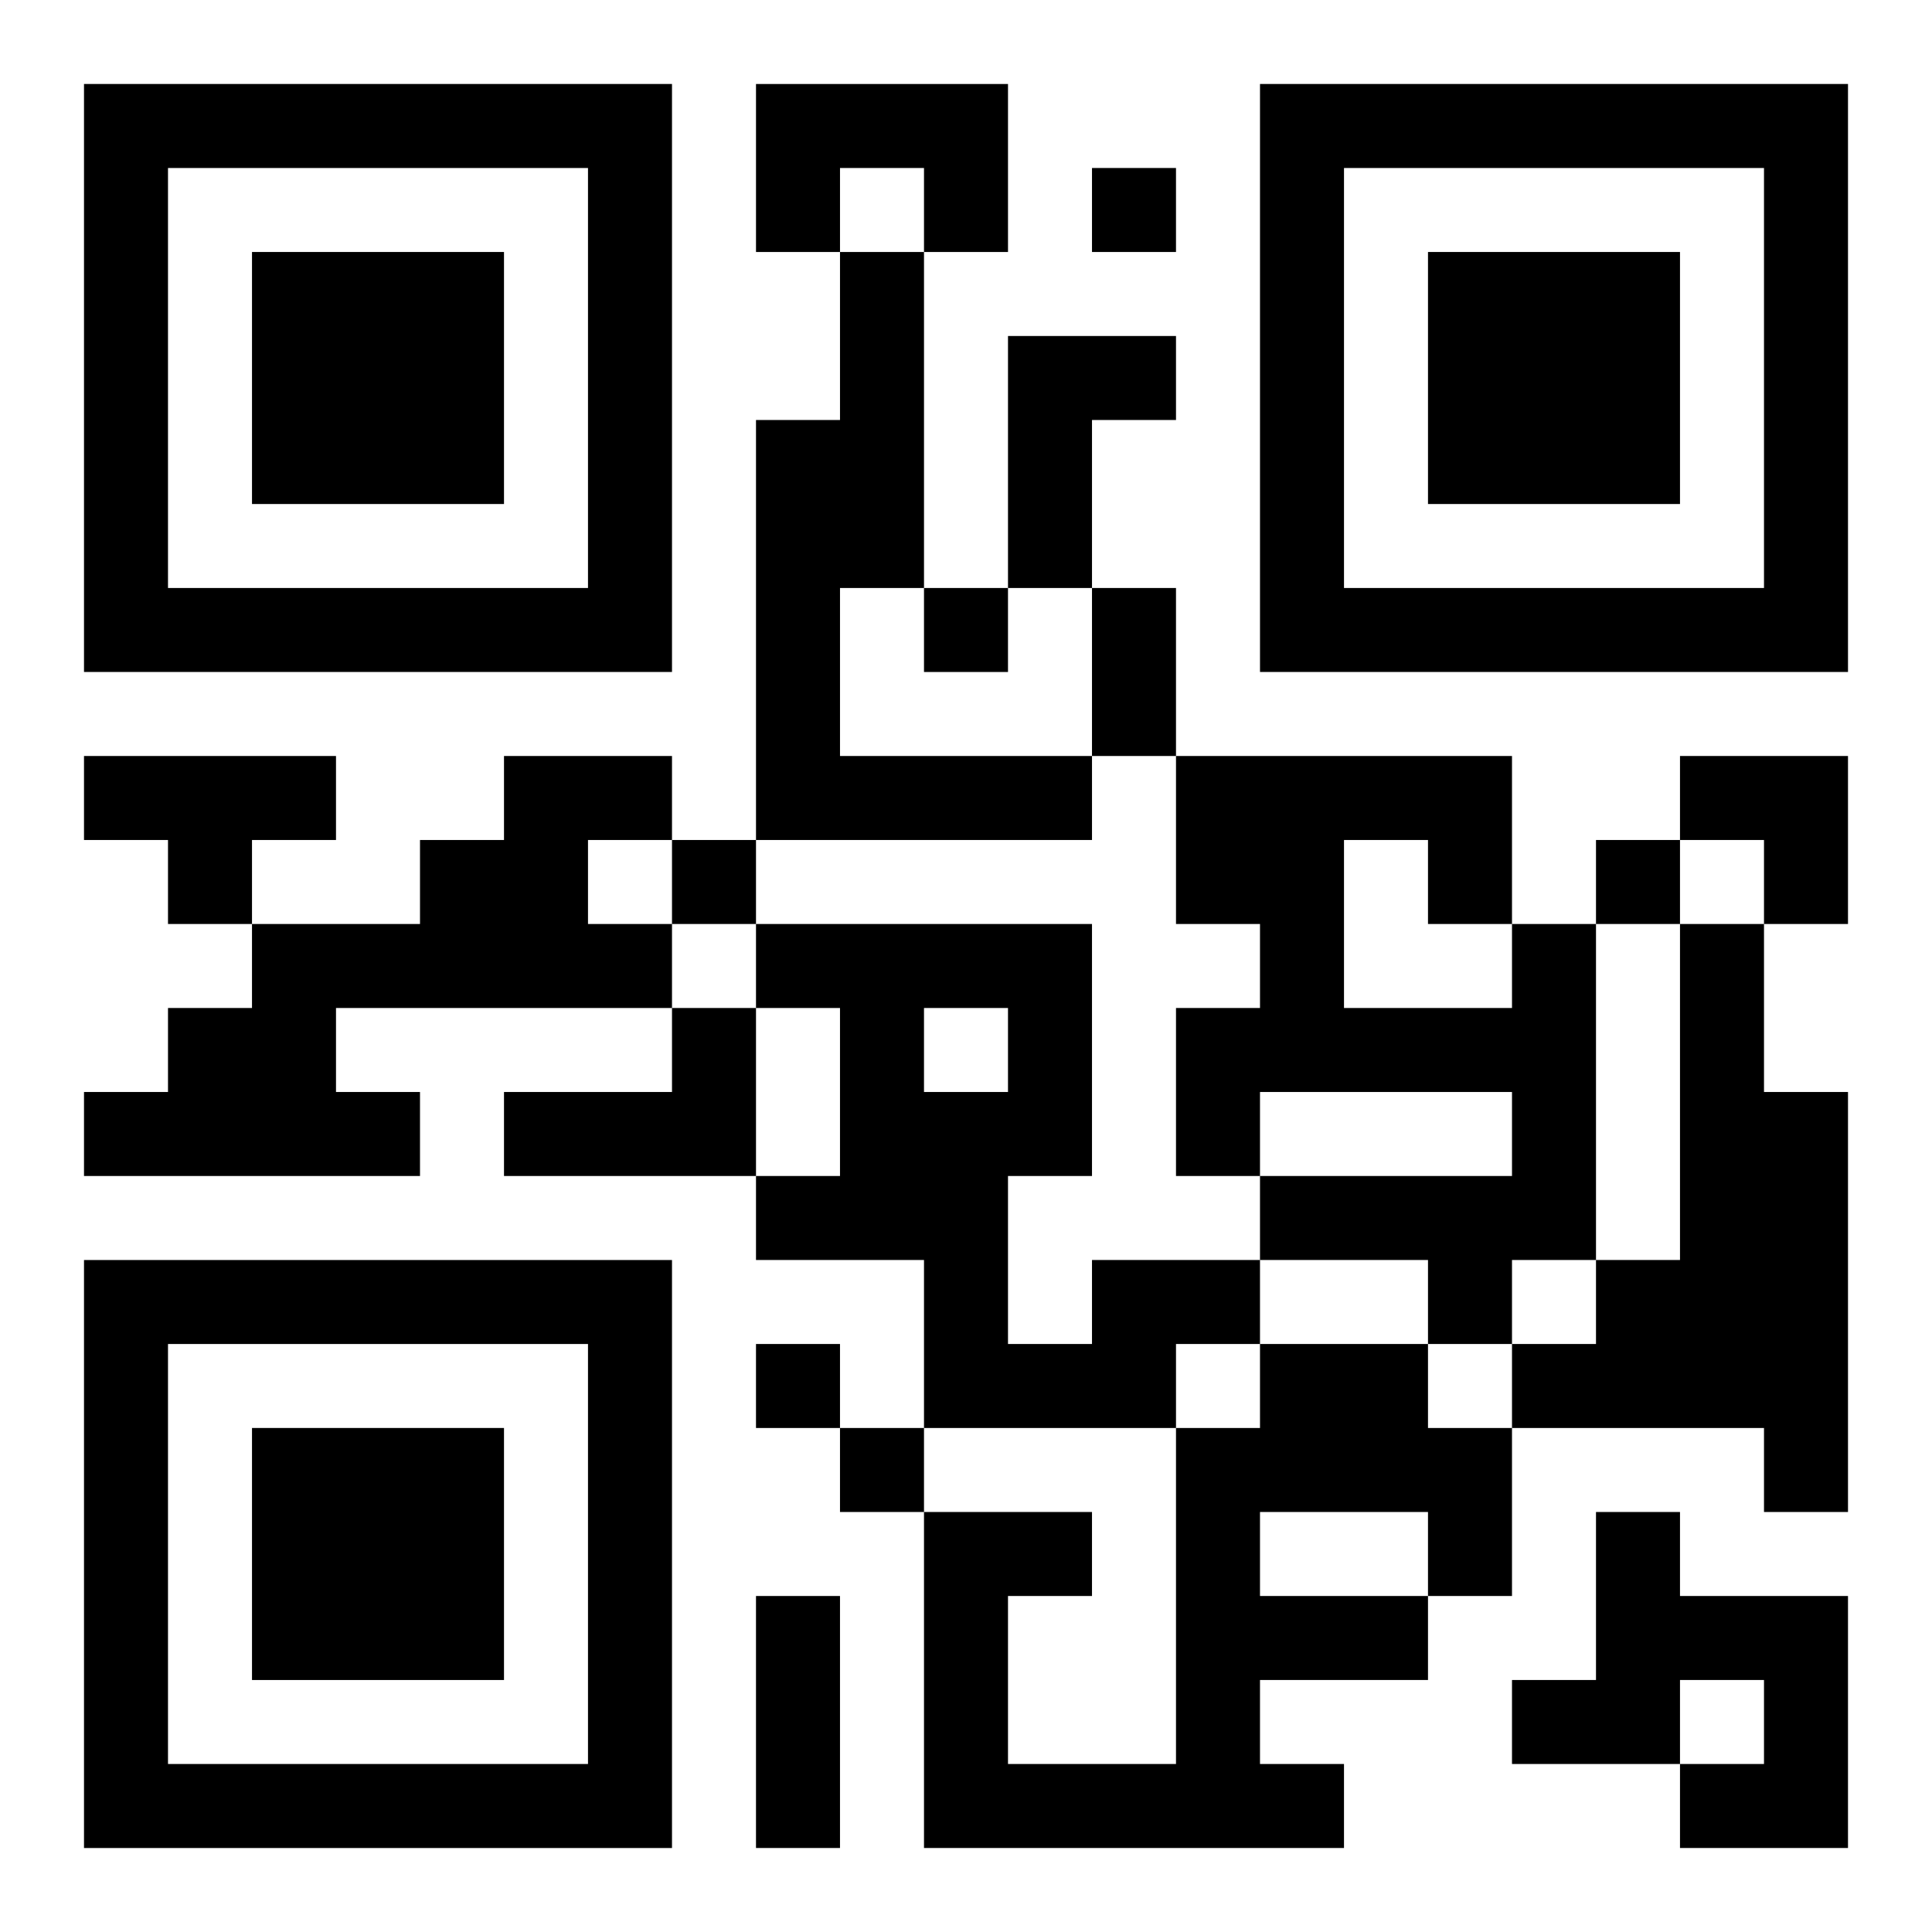
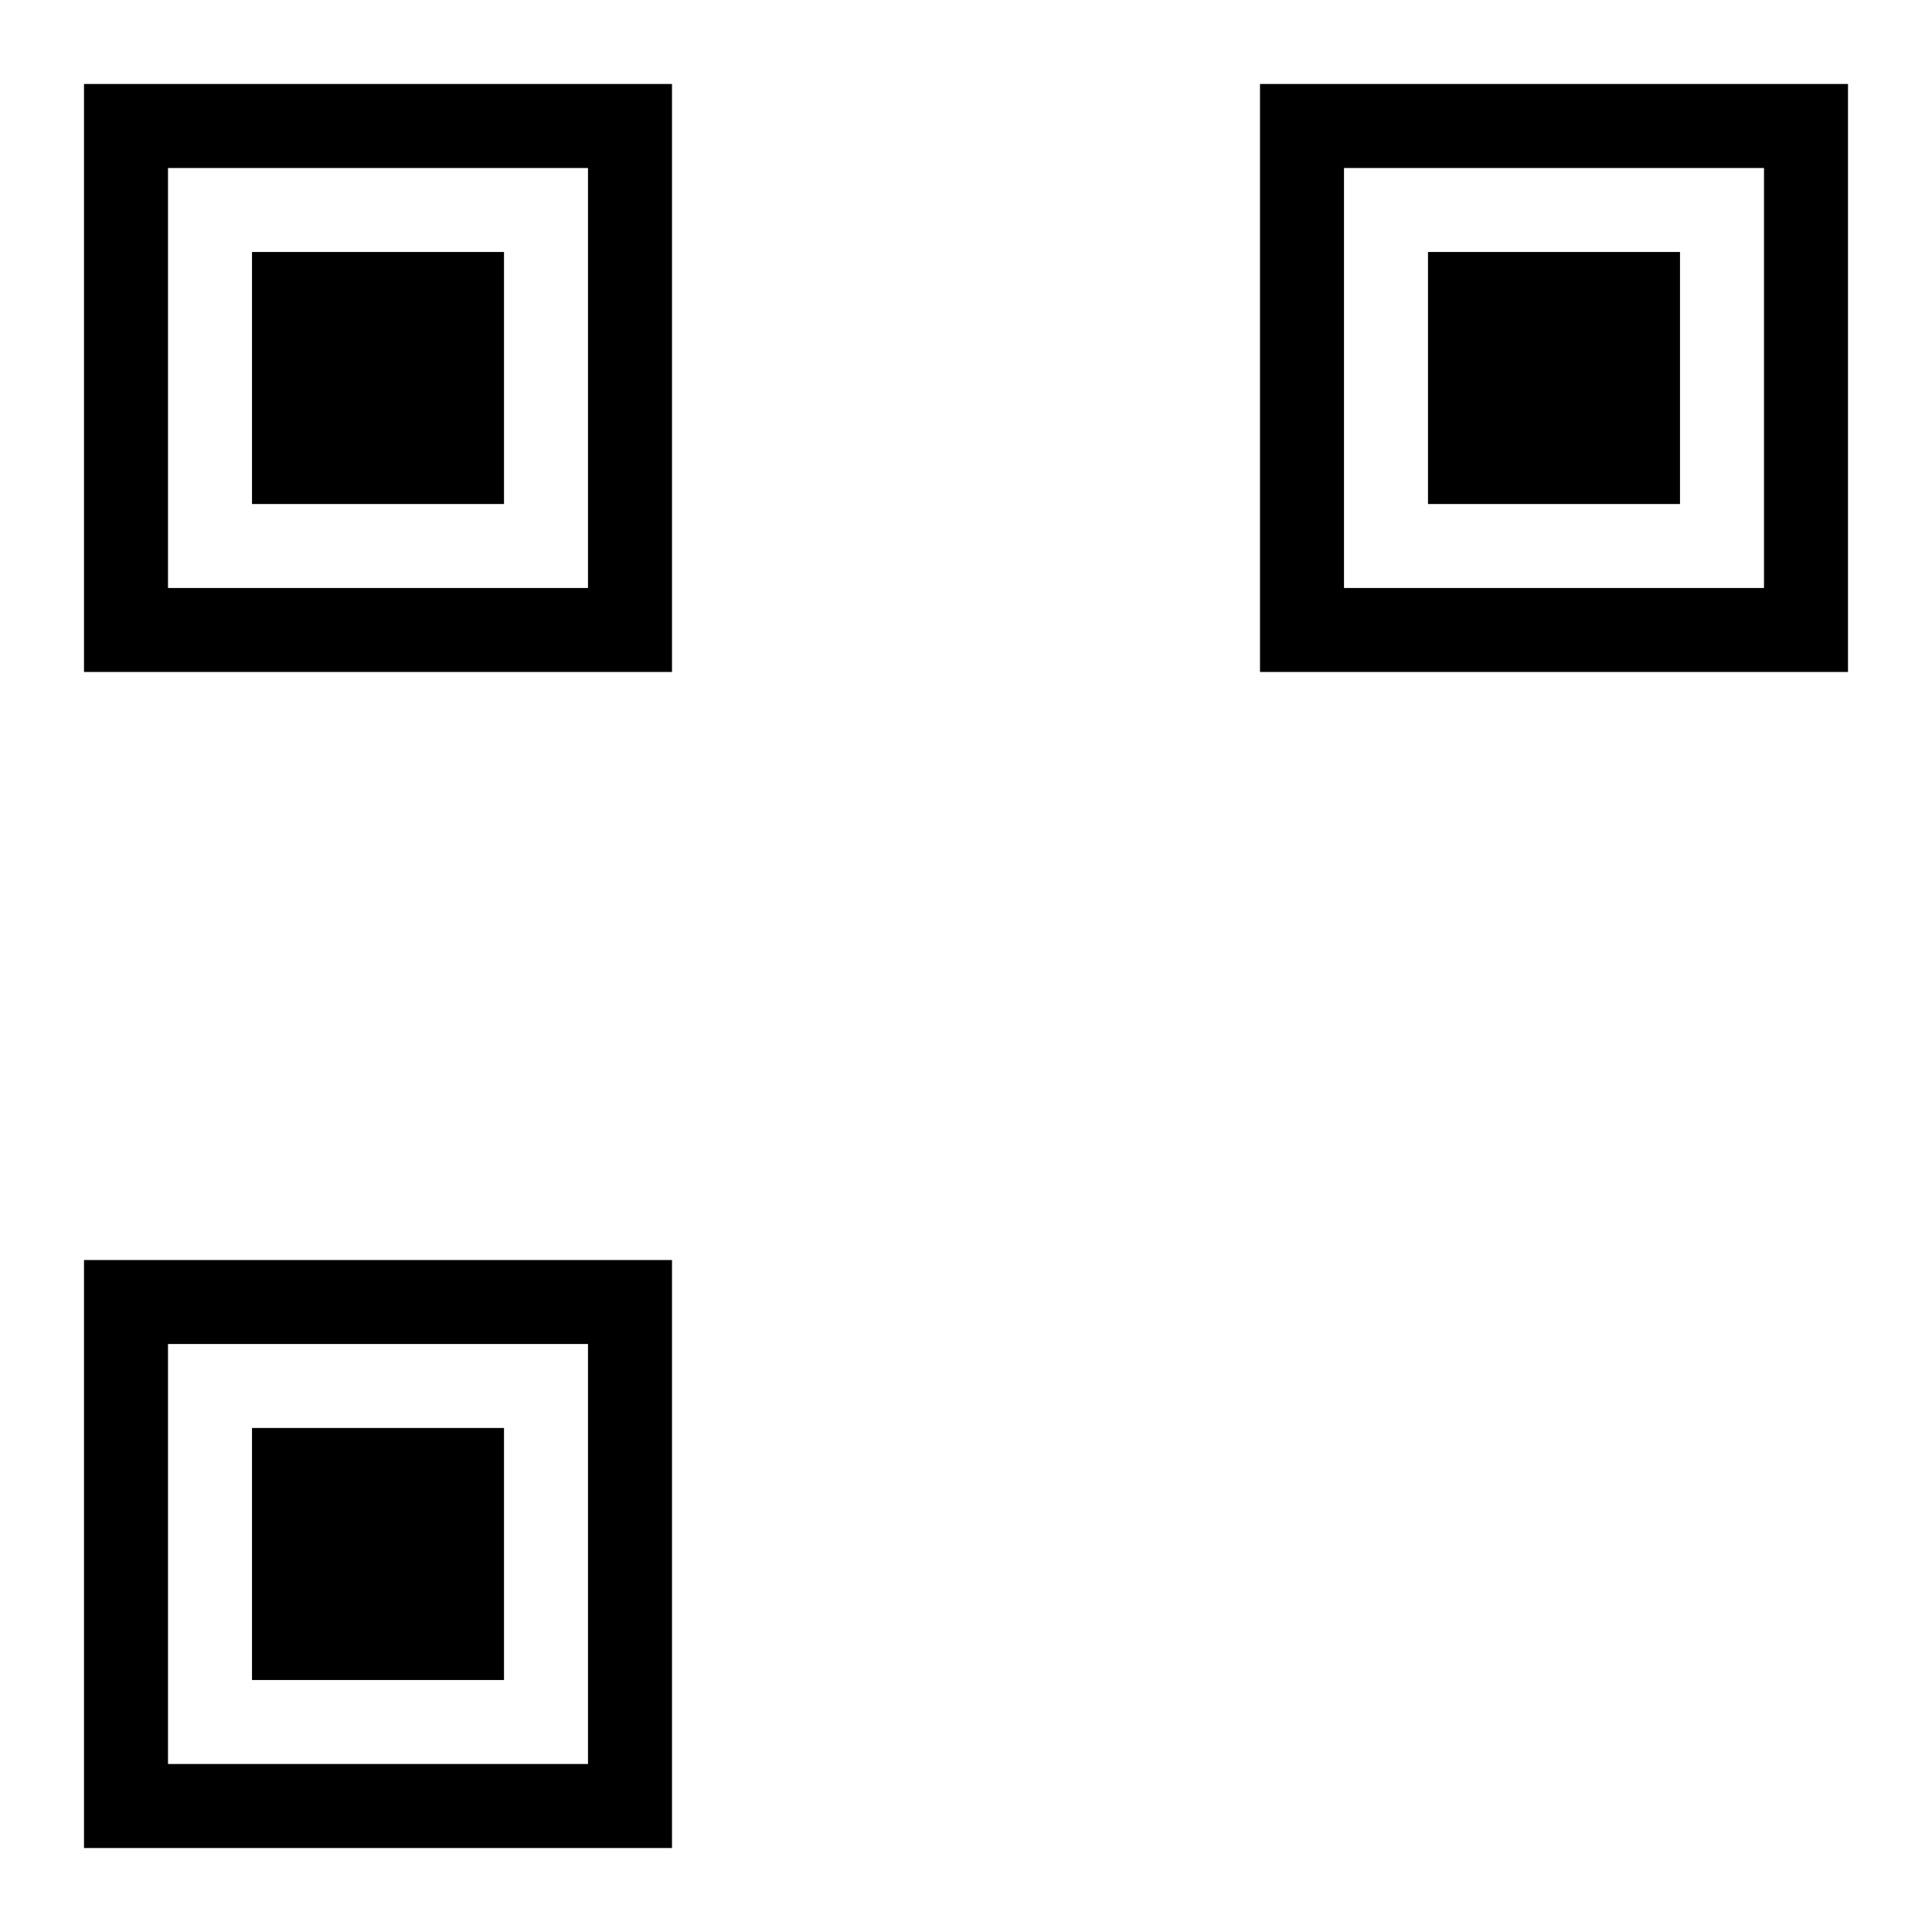
<svg xmlns="http://www.w3.org/2000/svg" xmlns:xlink="http://www.w3.org/1999/xlink" width="250" height="250" baseProfile="full" version="1.1" viewBox="-1 -1 23 23">
  <symbol id="a">
    <path d="m0 7v7h7v-7h-7zm1 1h5v5h-5v-5zm1 1v3h3v-3h-3z" />
  </symbol>
  <use y="-7" xlink:href="#a" />
  <use y="7" xlink:href="#a" />
  <use x="14" y="-7" xlink:href="#a" />
-   <path d="m8 0h3v2h-1v-1h-1v1h-1v-2m1 2h1v4h-1v2h3v1h-4v-5h1v-2m2 1h2v1h-1v2h-1v-3m-11 5h3v1h-1v1h-1v-1h-1v-1m5 0h2v1h-1v1h1v1h-4v1h1v1h-4v-1h1v-1h1v-1h2v-1h1v-1m12 2h1v4h-1v1h-1v-1h-2v-1h3v-1h-3v1h-1v-2h1v-1h-1v-2h4v2m-2-1v2h2v-1h-1v-1h-1m4 1h1v2h1v5h-1v-1h-3v-1h1v-1h1v-4m-12 1h1v2h-3v-1h2v-1m5 3h2v1h-1v1h-3v-2h-2v-1h1v-2h-1v-1h4v3h-1v2h1v-1m-2-3v1h1v-1h-1m4 4h2v1h1v2h-1v1h-2v1h1v1h-5v-4h2v1h-1v2h2v-4h1v-1m0 2v1h2v-1h-2m4 0h1v1h2v3h-2v-1h1v-1h-1v1h-2v-1h1v-2m-6-16v1h1v-1h-1m-2 5v1h1v-1h-1m-3 3v1h1v-1h-1m11 0v1h1v-1h-1m-10 6v1h1v-1h-1m1 1v1h1v-1h-1m3-10h1v2h-1v-2m-4 12h1v3h-1v-3m11-10h2v2h-1v-1h-1z" />
</svg>